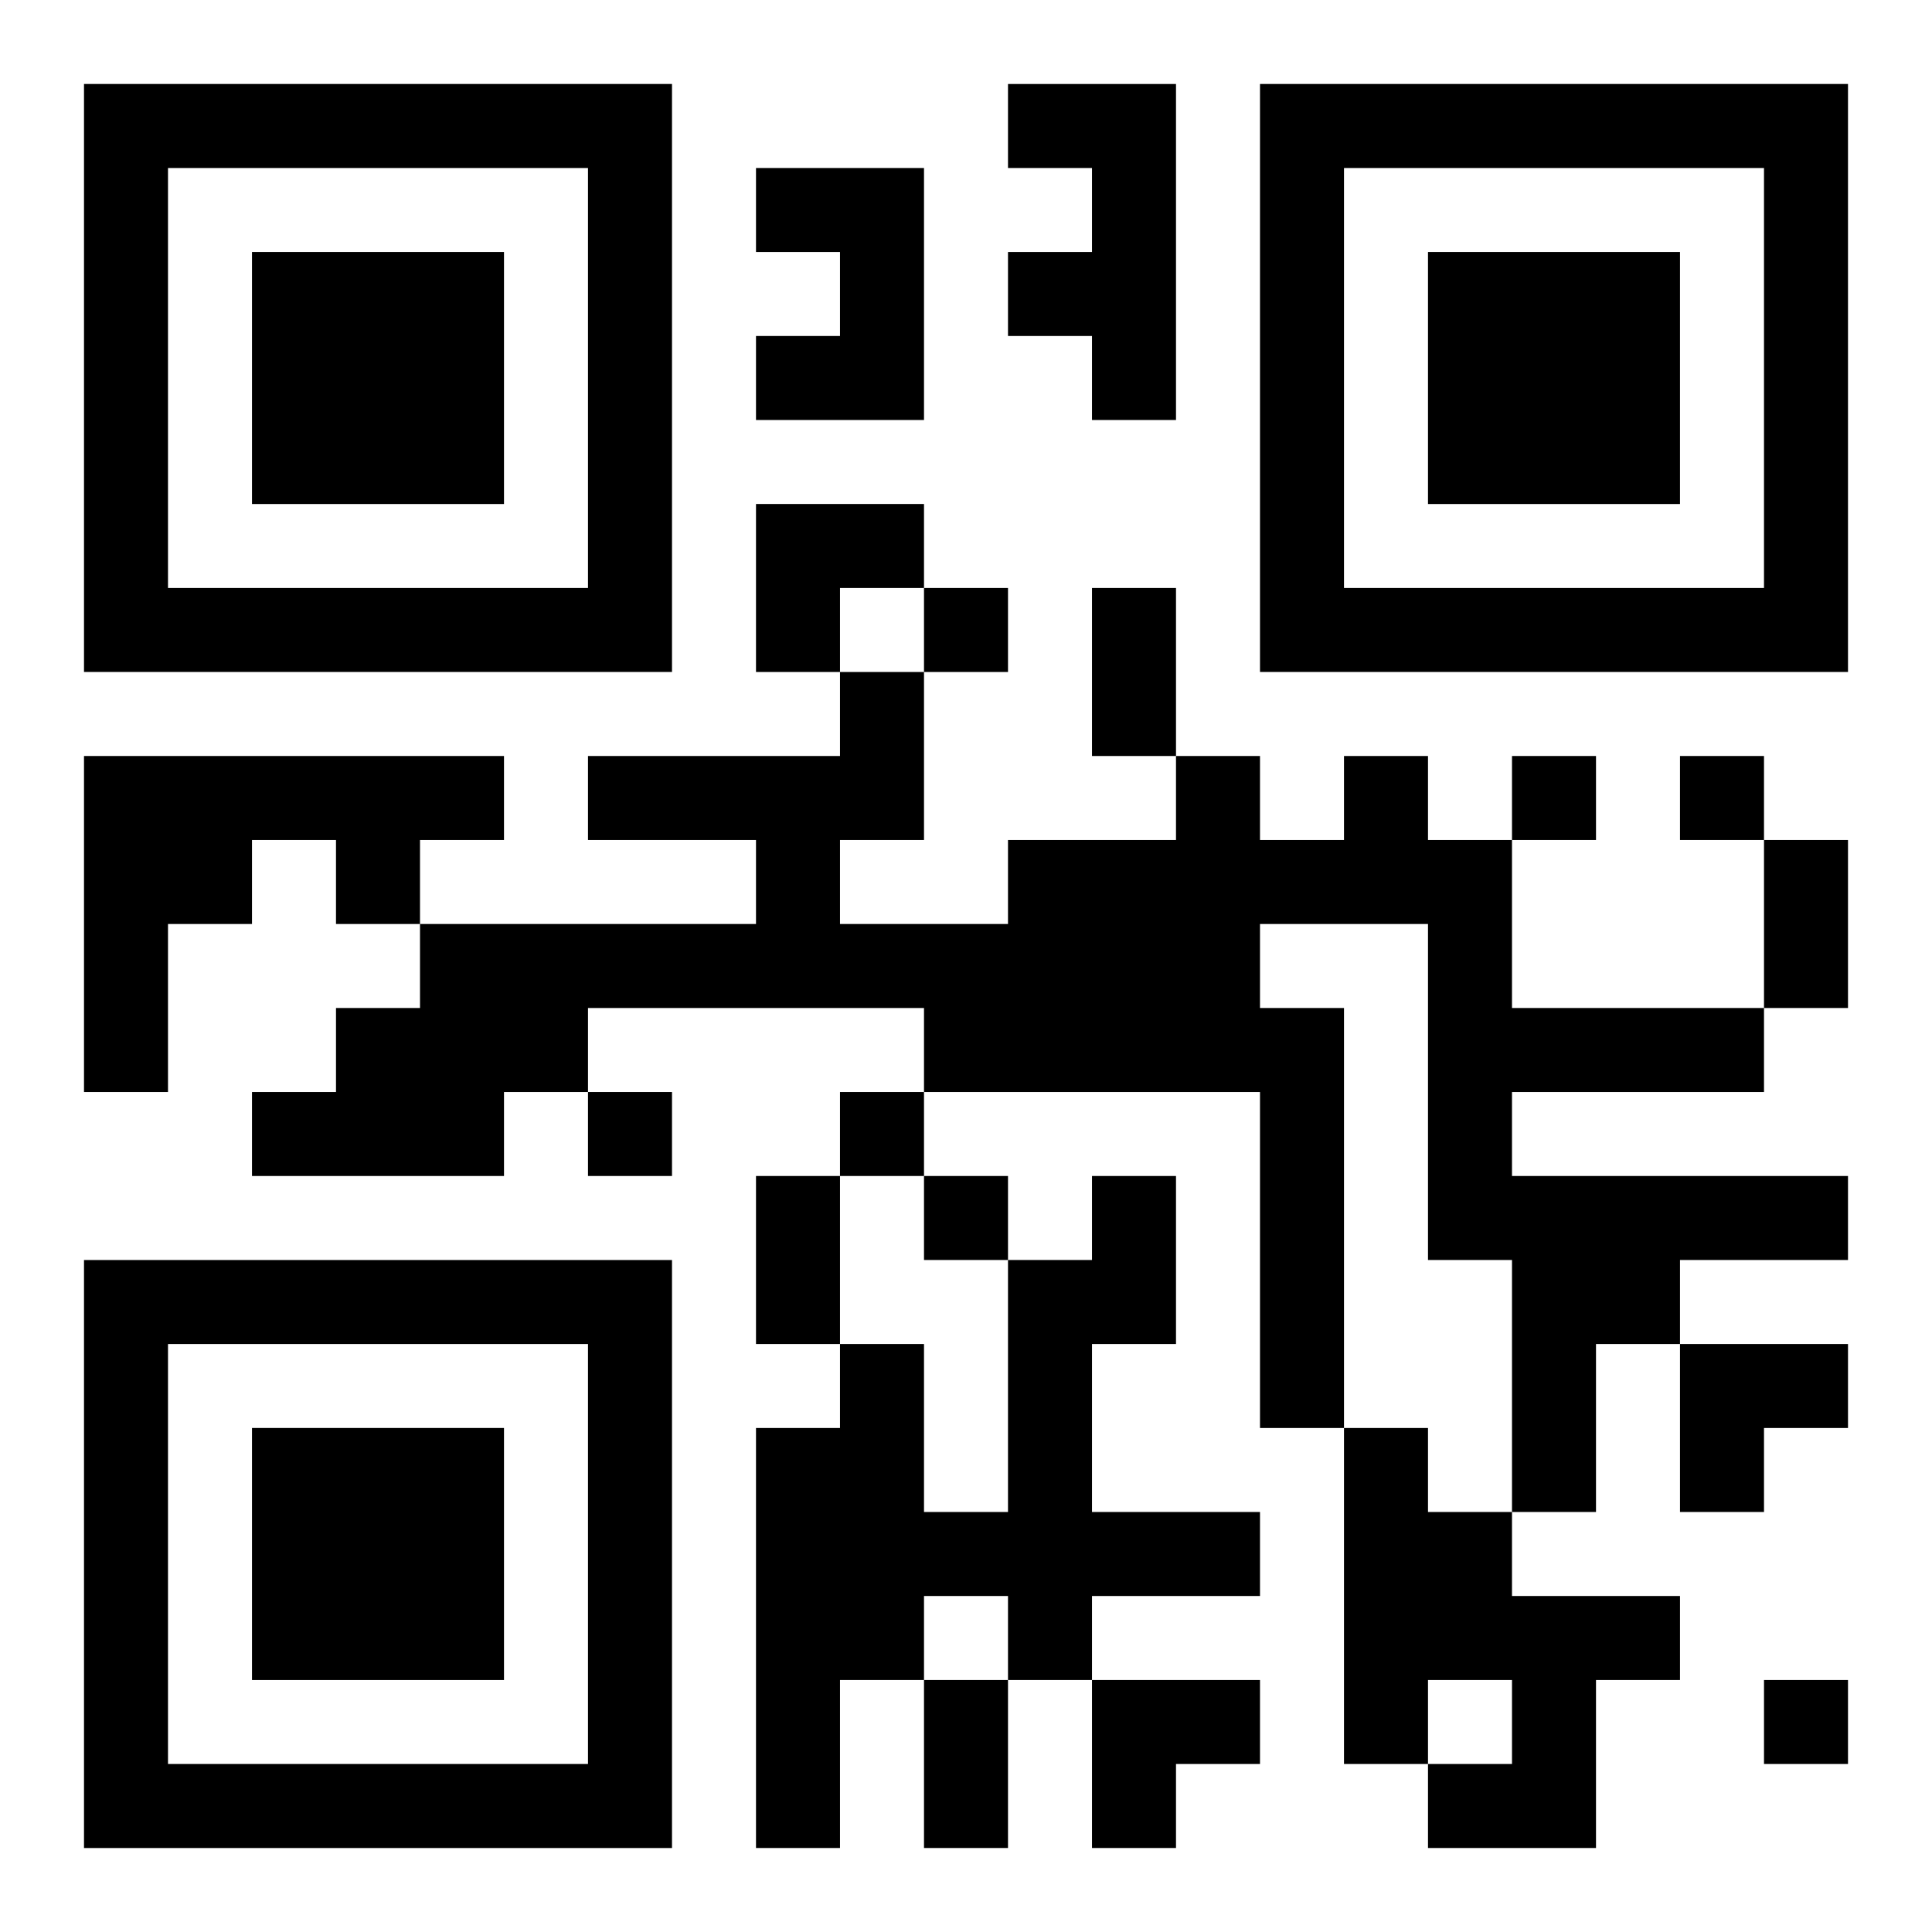
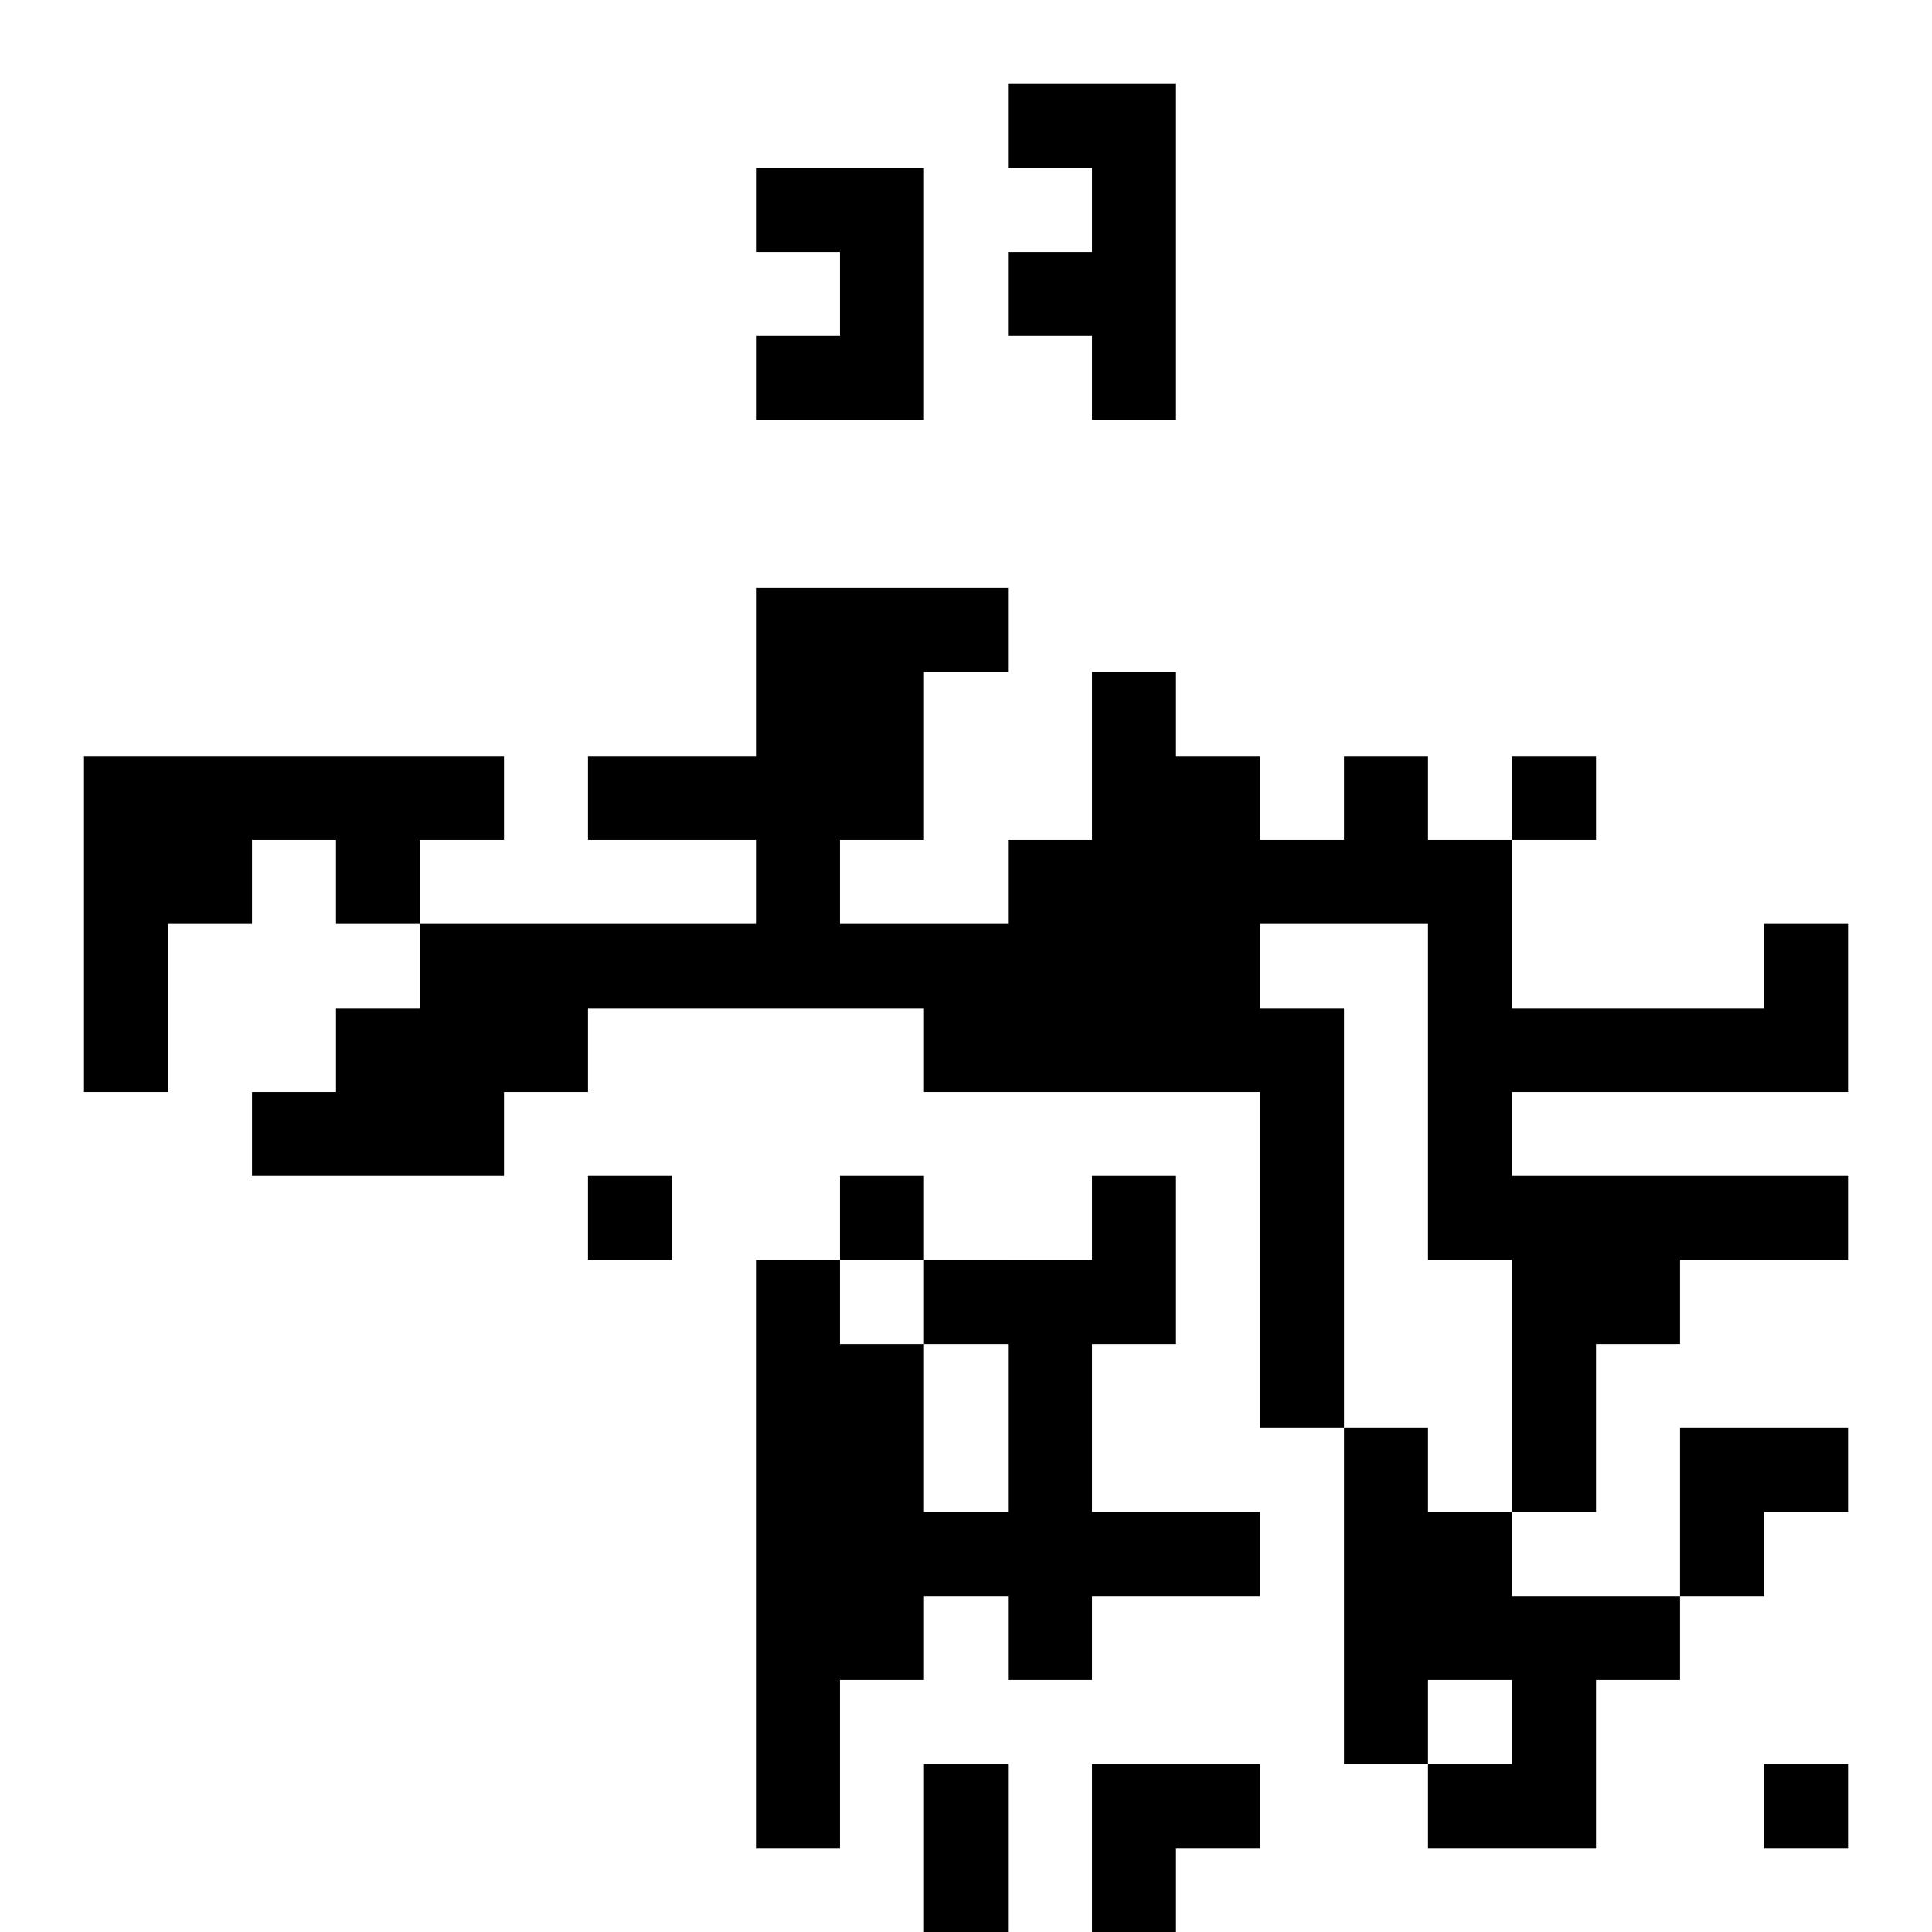
<svg xmlns="http://www.w3.org/2000/svg" xmlns:xlink="http://www.w3.org/1999/xlink" width="250" height="250" baseProfile="full" version="1.1" viewBox="-1 -1 23 23">
  <symbol id="a">
-     <path d="m0 7v7h7v-7h-7zm1 1h5v5h-5v-5zm1 1v3h3v-3h-3z" />
-   </symbol>
+     </symbol>
  <use y="-7" xlink:href="#a" />
  <use y="7" xlink:href="#a" />
  <use x="14" y="-7" xlink:href="#a" />
-   <path d="m11 0h2v4h-1v-1h-1v-1h1v-1h-1v-1m-3 1h2v3h-2v-1h1v-1h-1v-1m-8 7h5v1h-1v1h-1v-1h-1v1h-1v2h-1v-4m15 0h1v1h1v2h3v1h-3v1h4v1h-2v1h-1v2h-1v-3h-1v-4h-2v1h1v5h-1v-4h-4v-1h-4v1h-1v1h-3v-1h1v-1h1v-1h4v-1h-2v-1h3v-1h1v2h-1v1h2v-1h2v-1h1v1h1v-1m-3 5h1v2h-1v2h2v1h-2v1h-1v-1h-1v1h-1v2h-1v-5h1v-1h1v2h1v-3h1v-1m3 3h1v1h1v1h2v1h-1v2h-2v-1h1v-1h-1v1h-1v-4m-5-10v1h1v-1h-1m7 2v1h1v-1h-1m2 0v1h1v-1h-1m-13 4v1h1v-1h-1m3 0v1h1v-1h-1m1 1v1h1v-1h-1m10 6v1h1v-1h-1m-8-13h1v2h-1v-2m8 3h1v2h-1v-2m-12 4h1v2h-1v-2m2 6h1v2h-1v-2m-2-14h2v1h-1v1h-1zm11 10h2v1h-1v1h-1zm-7 4h2v1h-1v1h-1z" />
+   <path d="m11 0h2v4h-1v-1h-1v-1h1v-1h-1v-1m-3 1h2v3h-2v-1h1v-1h-1v-1m-8 7h5v1h-1v1h-1v-1h-1v1h-1v2h-1v-4m15 0h1v1h1v2h3v1h-3v1h4v1h-2v1h-1v2h-1v-3h-1v-4h-2v1h1v5h-1v-4h-4v-1h-4v1h-1v1h-3v-1h1v-1h1v-1h4v-1h-2v-1h3v-1h1v2h-1v1h2v-1h2v-1h1v1h1v-1m-3 5h1v2h-1v2h2v1h-2v1h-1v-1h-1v1h-1v2h-1v-5h1v-1h1v2h1v-3h1v-1m3 3h1v1h1v1h2v1h-1v2h-2v-1h1v-1h-1v1h-1v-4m-5-10v1h1v-1h-1m7 2v1h1v-1h-1m2 0v1h1h-1m-13 4v1h1v-1h-1m3 0v1h1v-1h-1m1 1v1h1v-1h-1m10 6v1h1v-1h-1m-8-13h1v2h-1v-2m8 3h1v2h-1v-2m-12 4h1v2h-1v-2m2 6h1v2h-1v-2m-2-14h2v1h-1v1h-1zm11 10h2v1h-1v1h-1zm-7 4h2v1h-1v1h-1z" />
</svg>